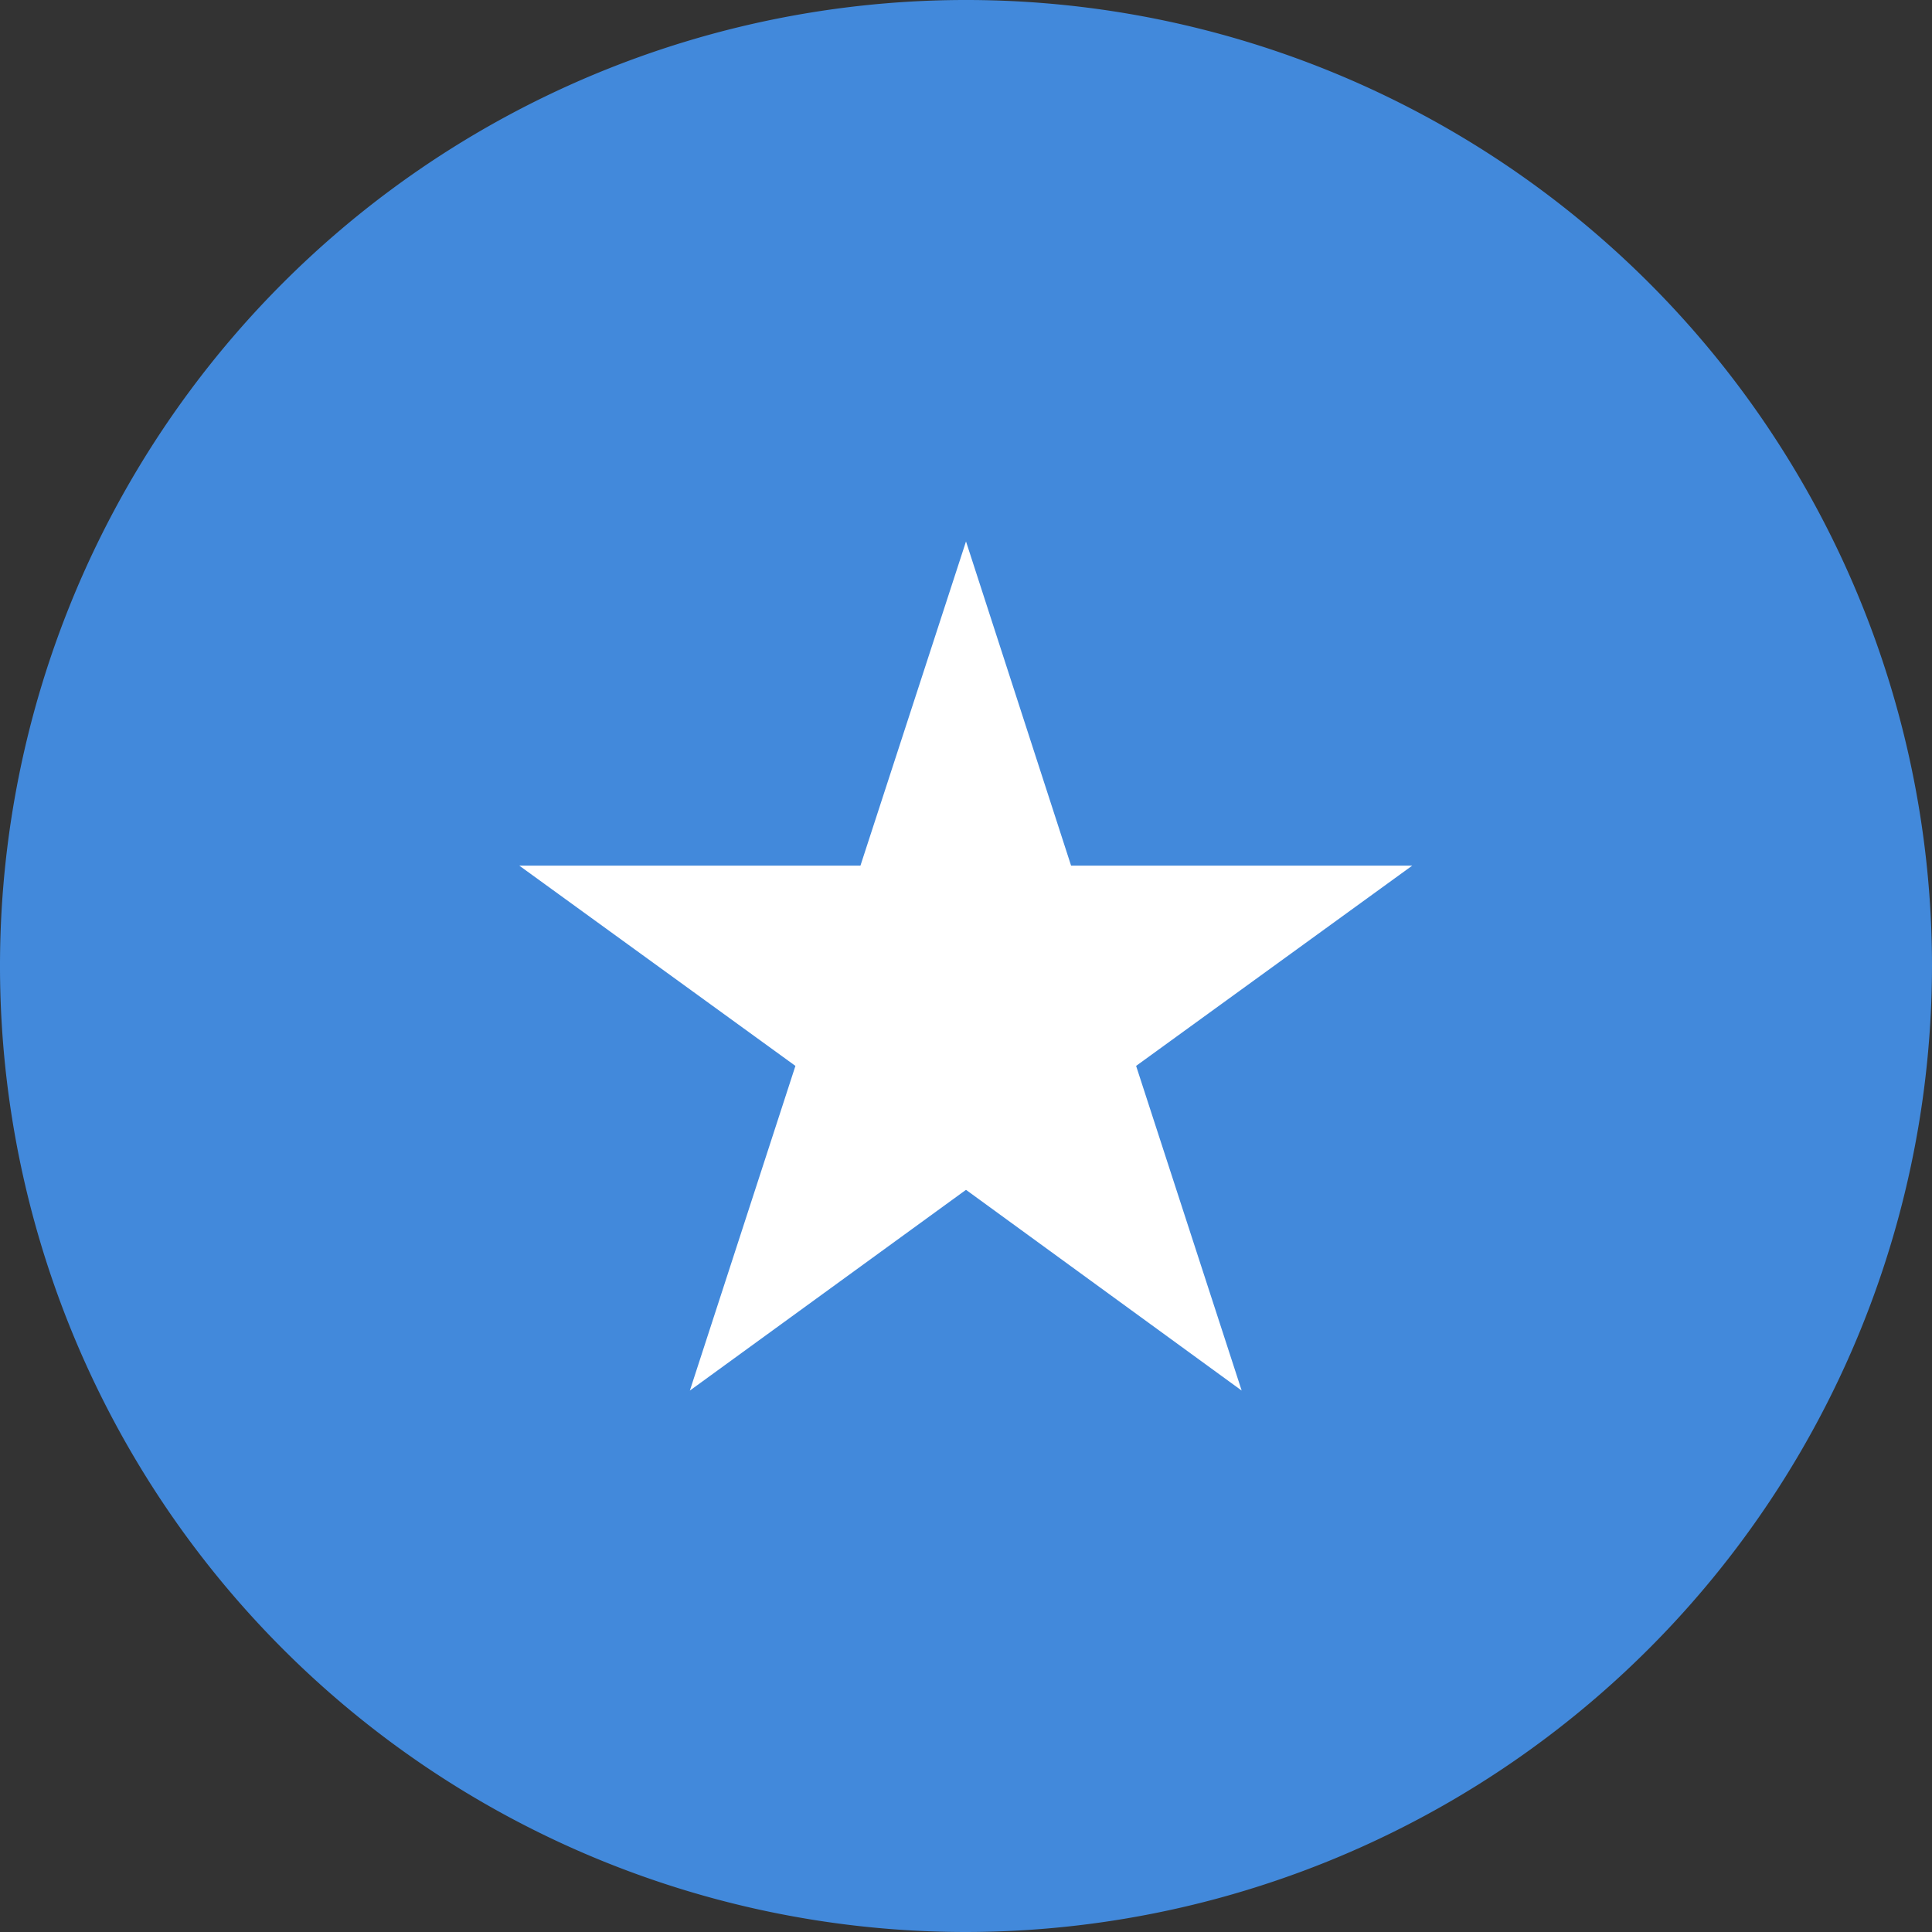
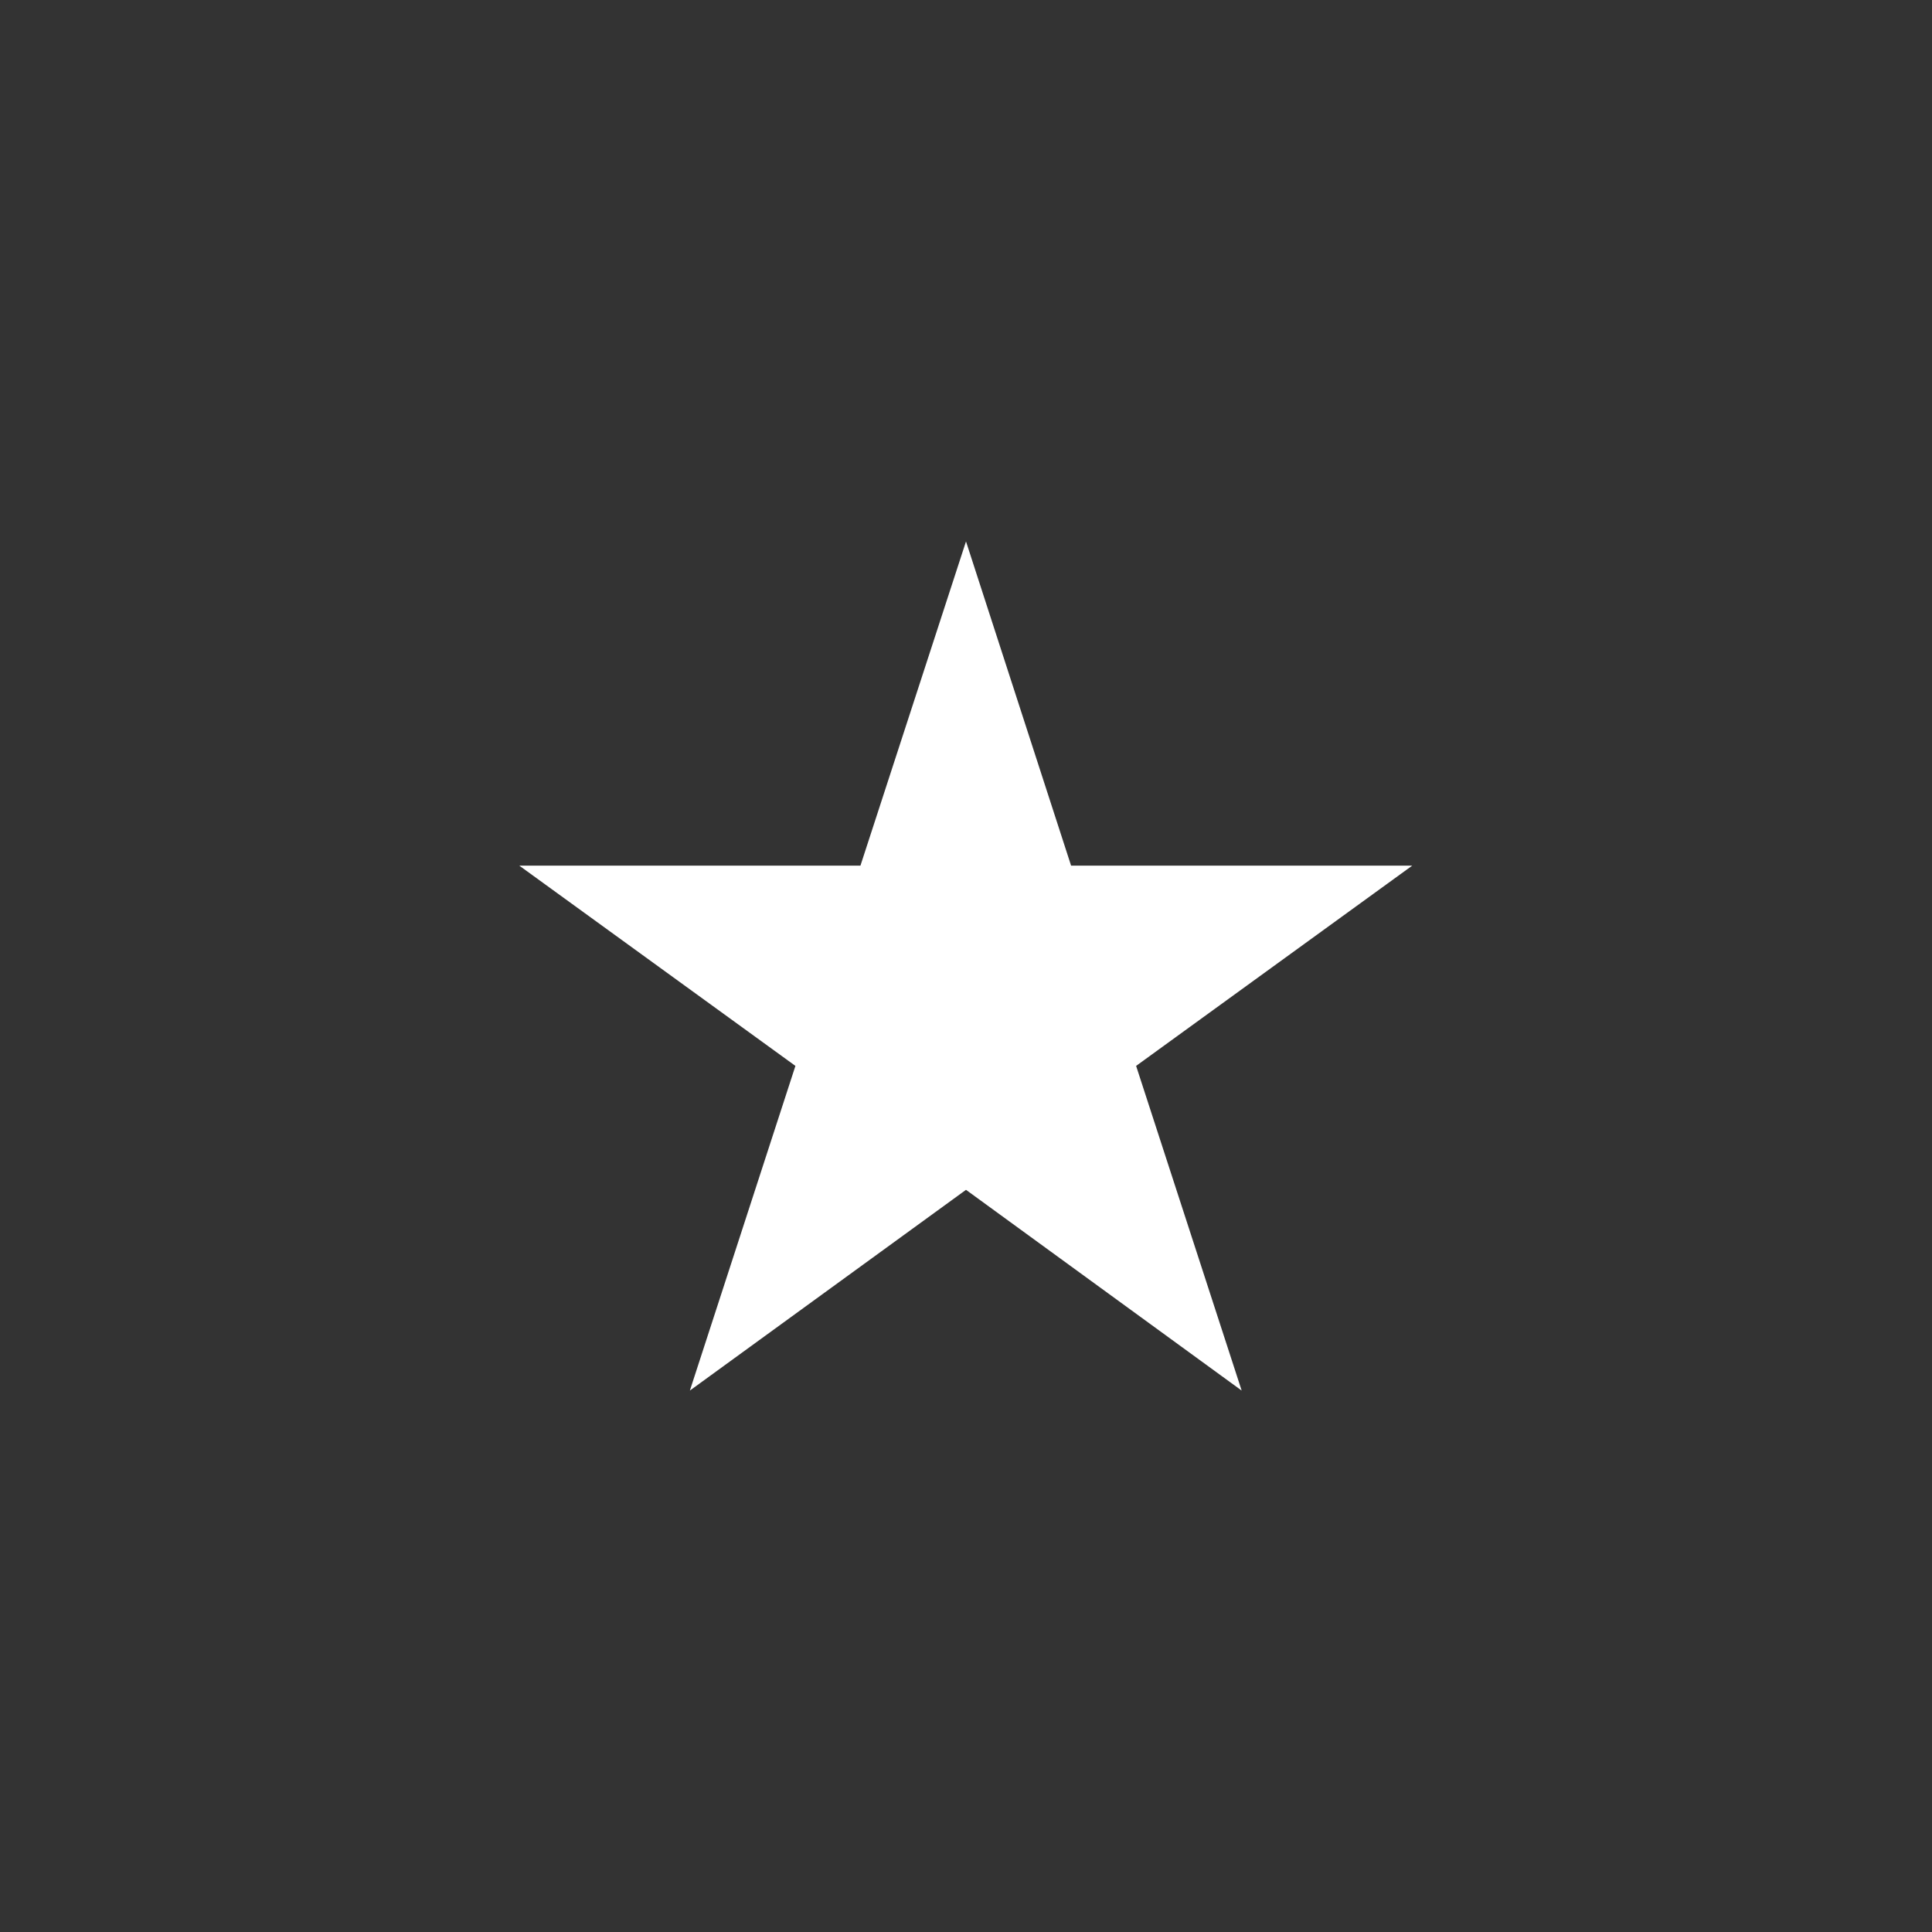
<svg xmlns="http://www.w3.org/2000/svg" width="41" height="41" viewBox="0 0 41 41">
  <rect x="0" y="0" width="41" height="41" fill="#333333" stroke="none" />
  <defs>
    <style>.cls-1{fill:#4289db;}.cls-2{fill:#fff;}</style>
  </defs>
  <g id="Flags">
-     <path class="cls-1" d="M20.5,41A20.5,20.5,0,1,1,41,20.5,20.52,20.52,0,0,1,20.5,41Z" />
    <polygon class="cls-2" points="20.5 11.49 22.73 18.37 29.97 18.37 24.11 22.62 26.35 29.51 20.5 25.25 14.64 29.51 16.88 22.62 11.02 18.37 18.26 18.37 20.5 11.49" />
  </g>
</svg>